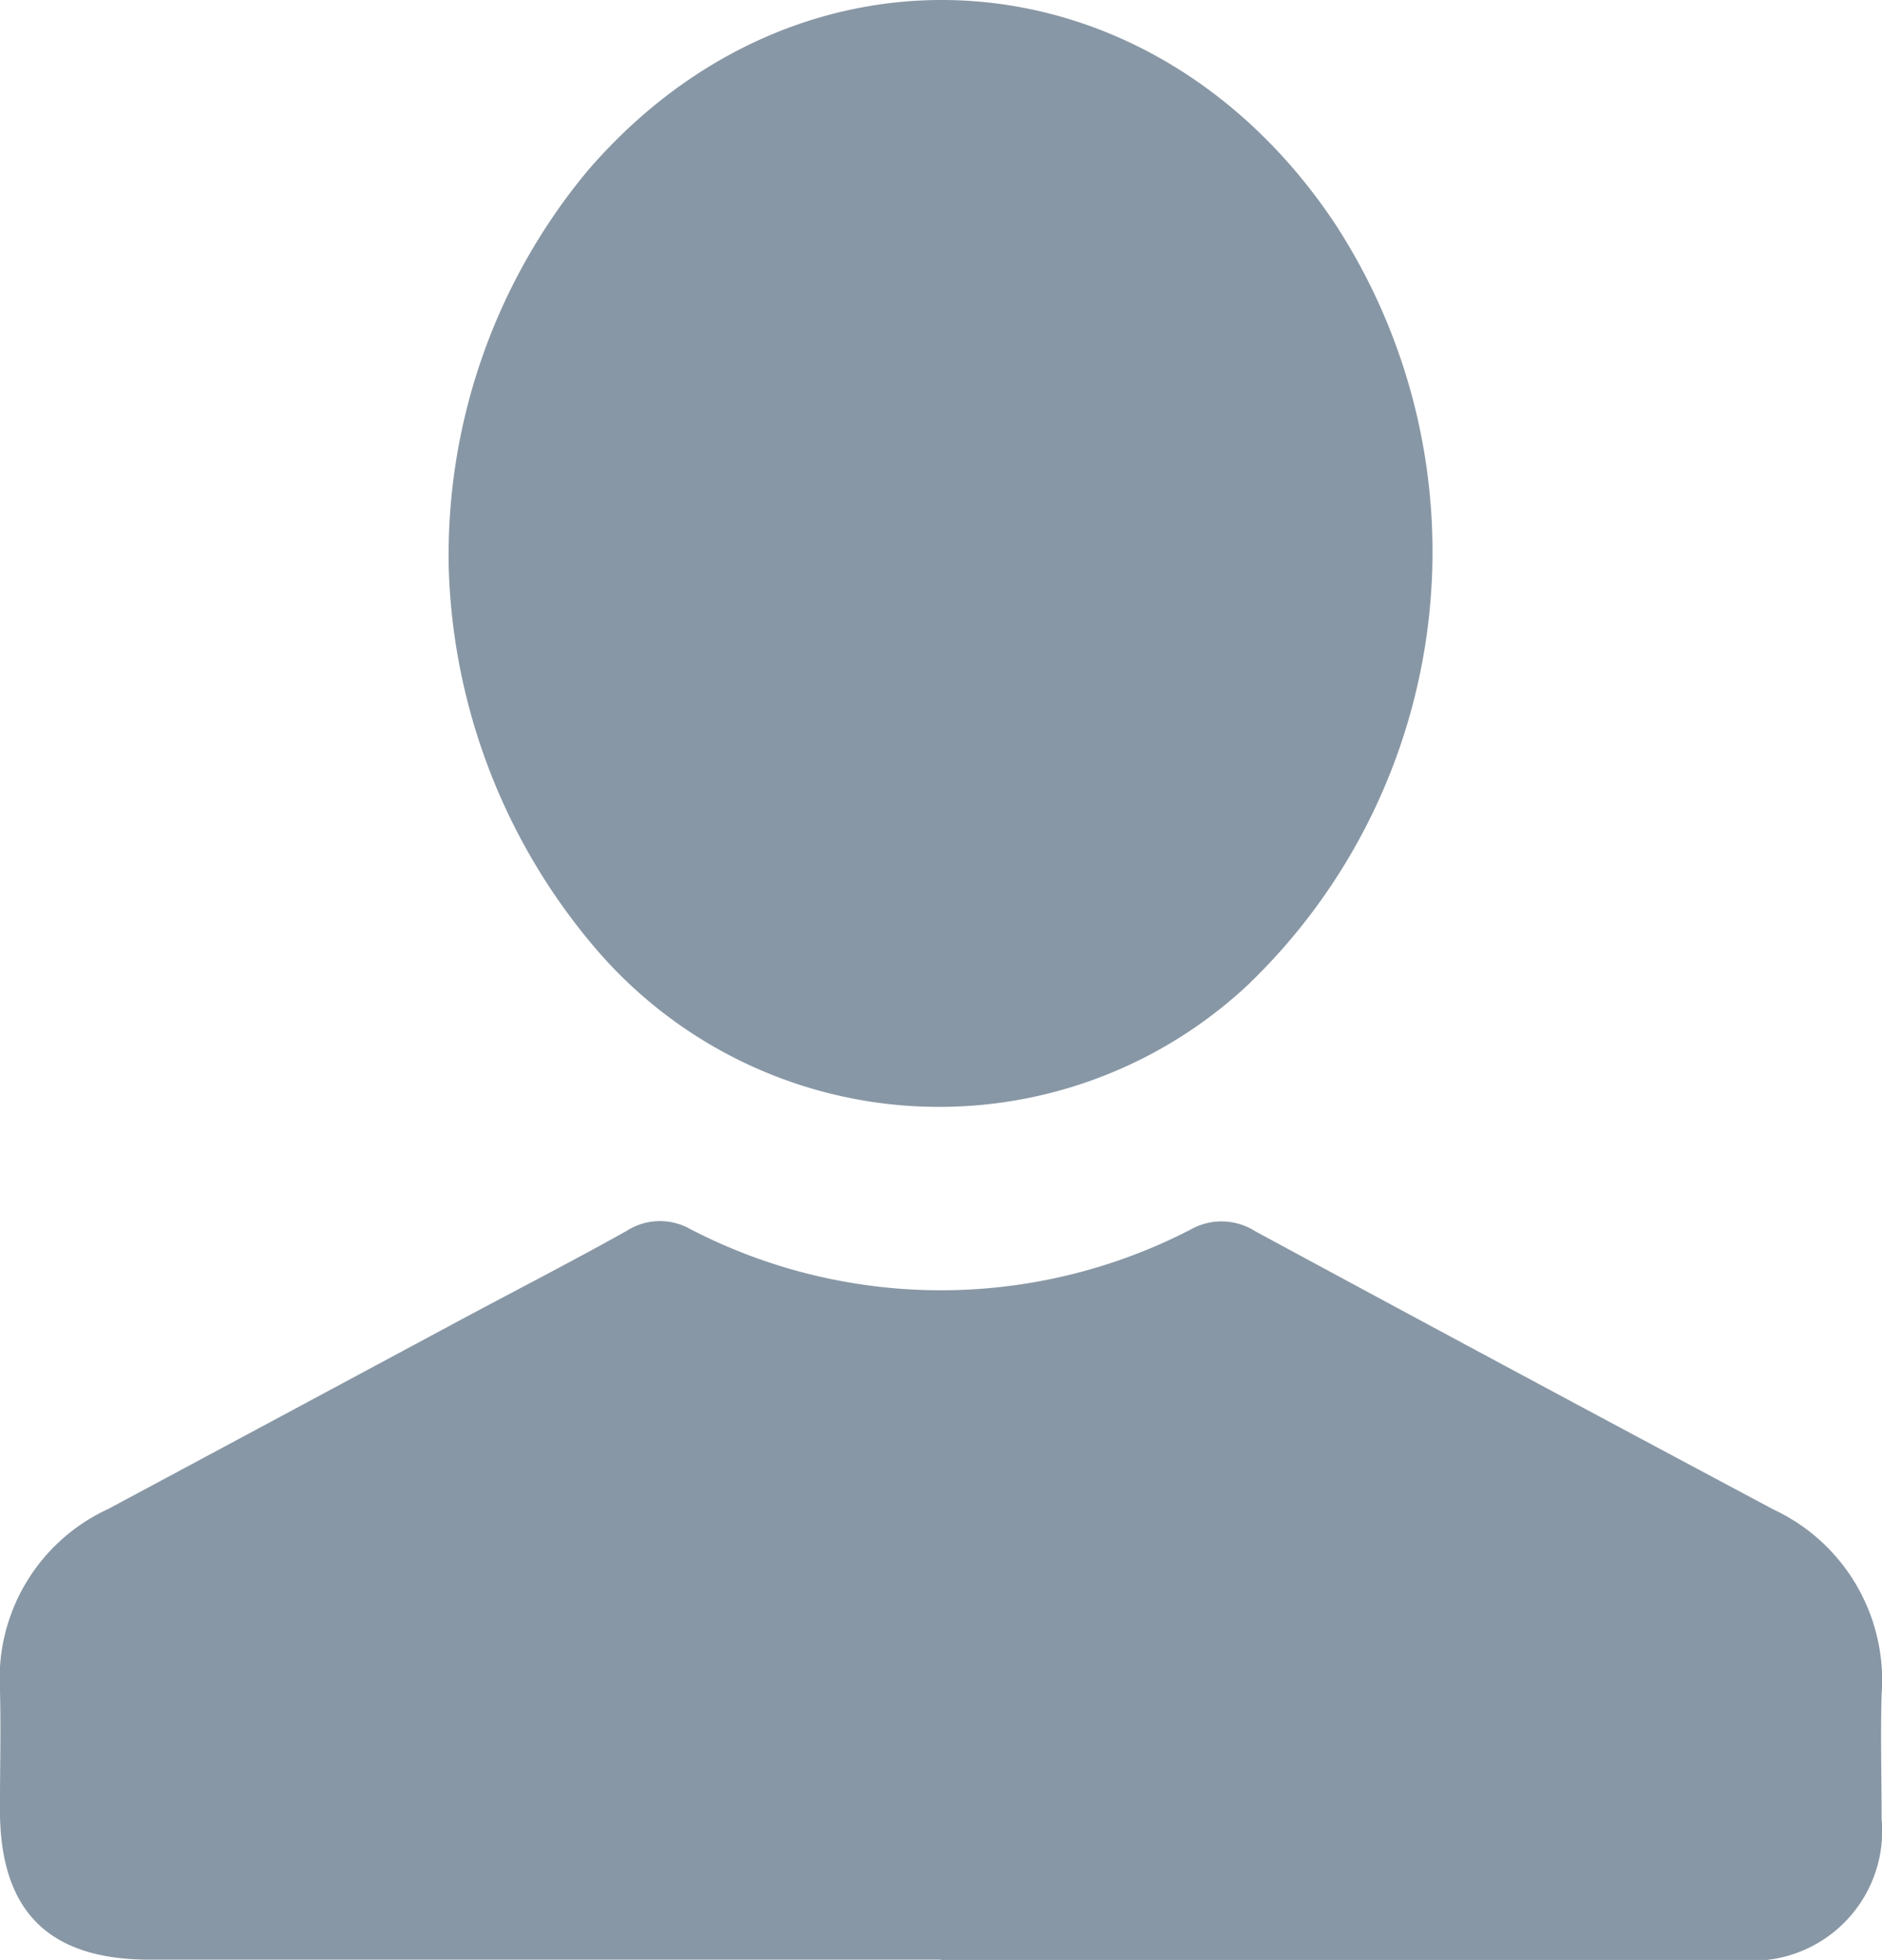
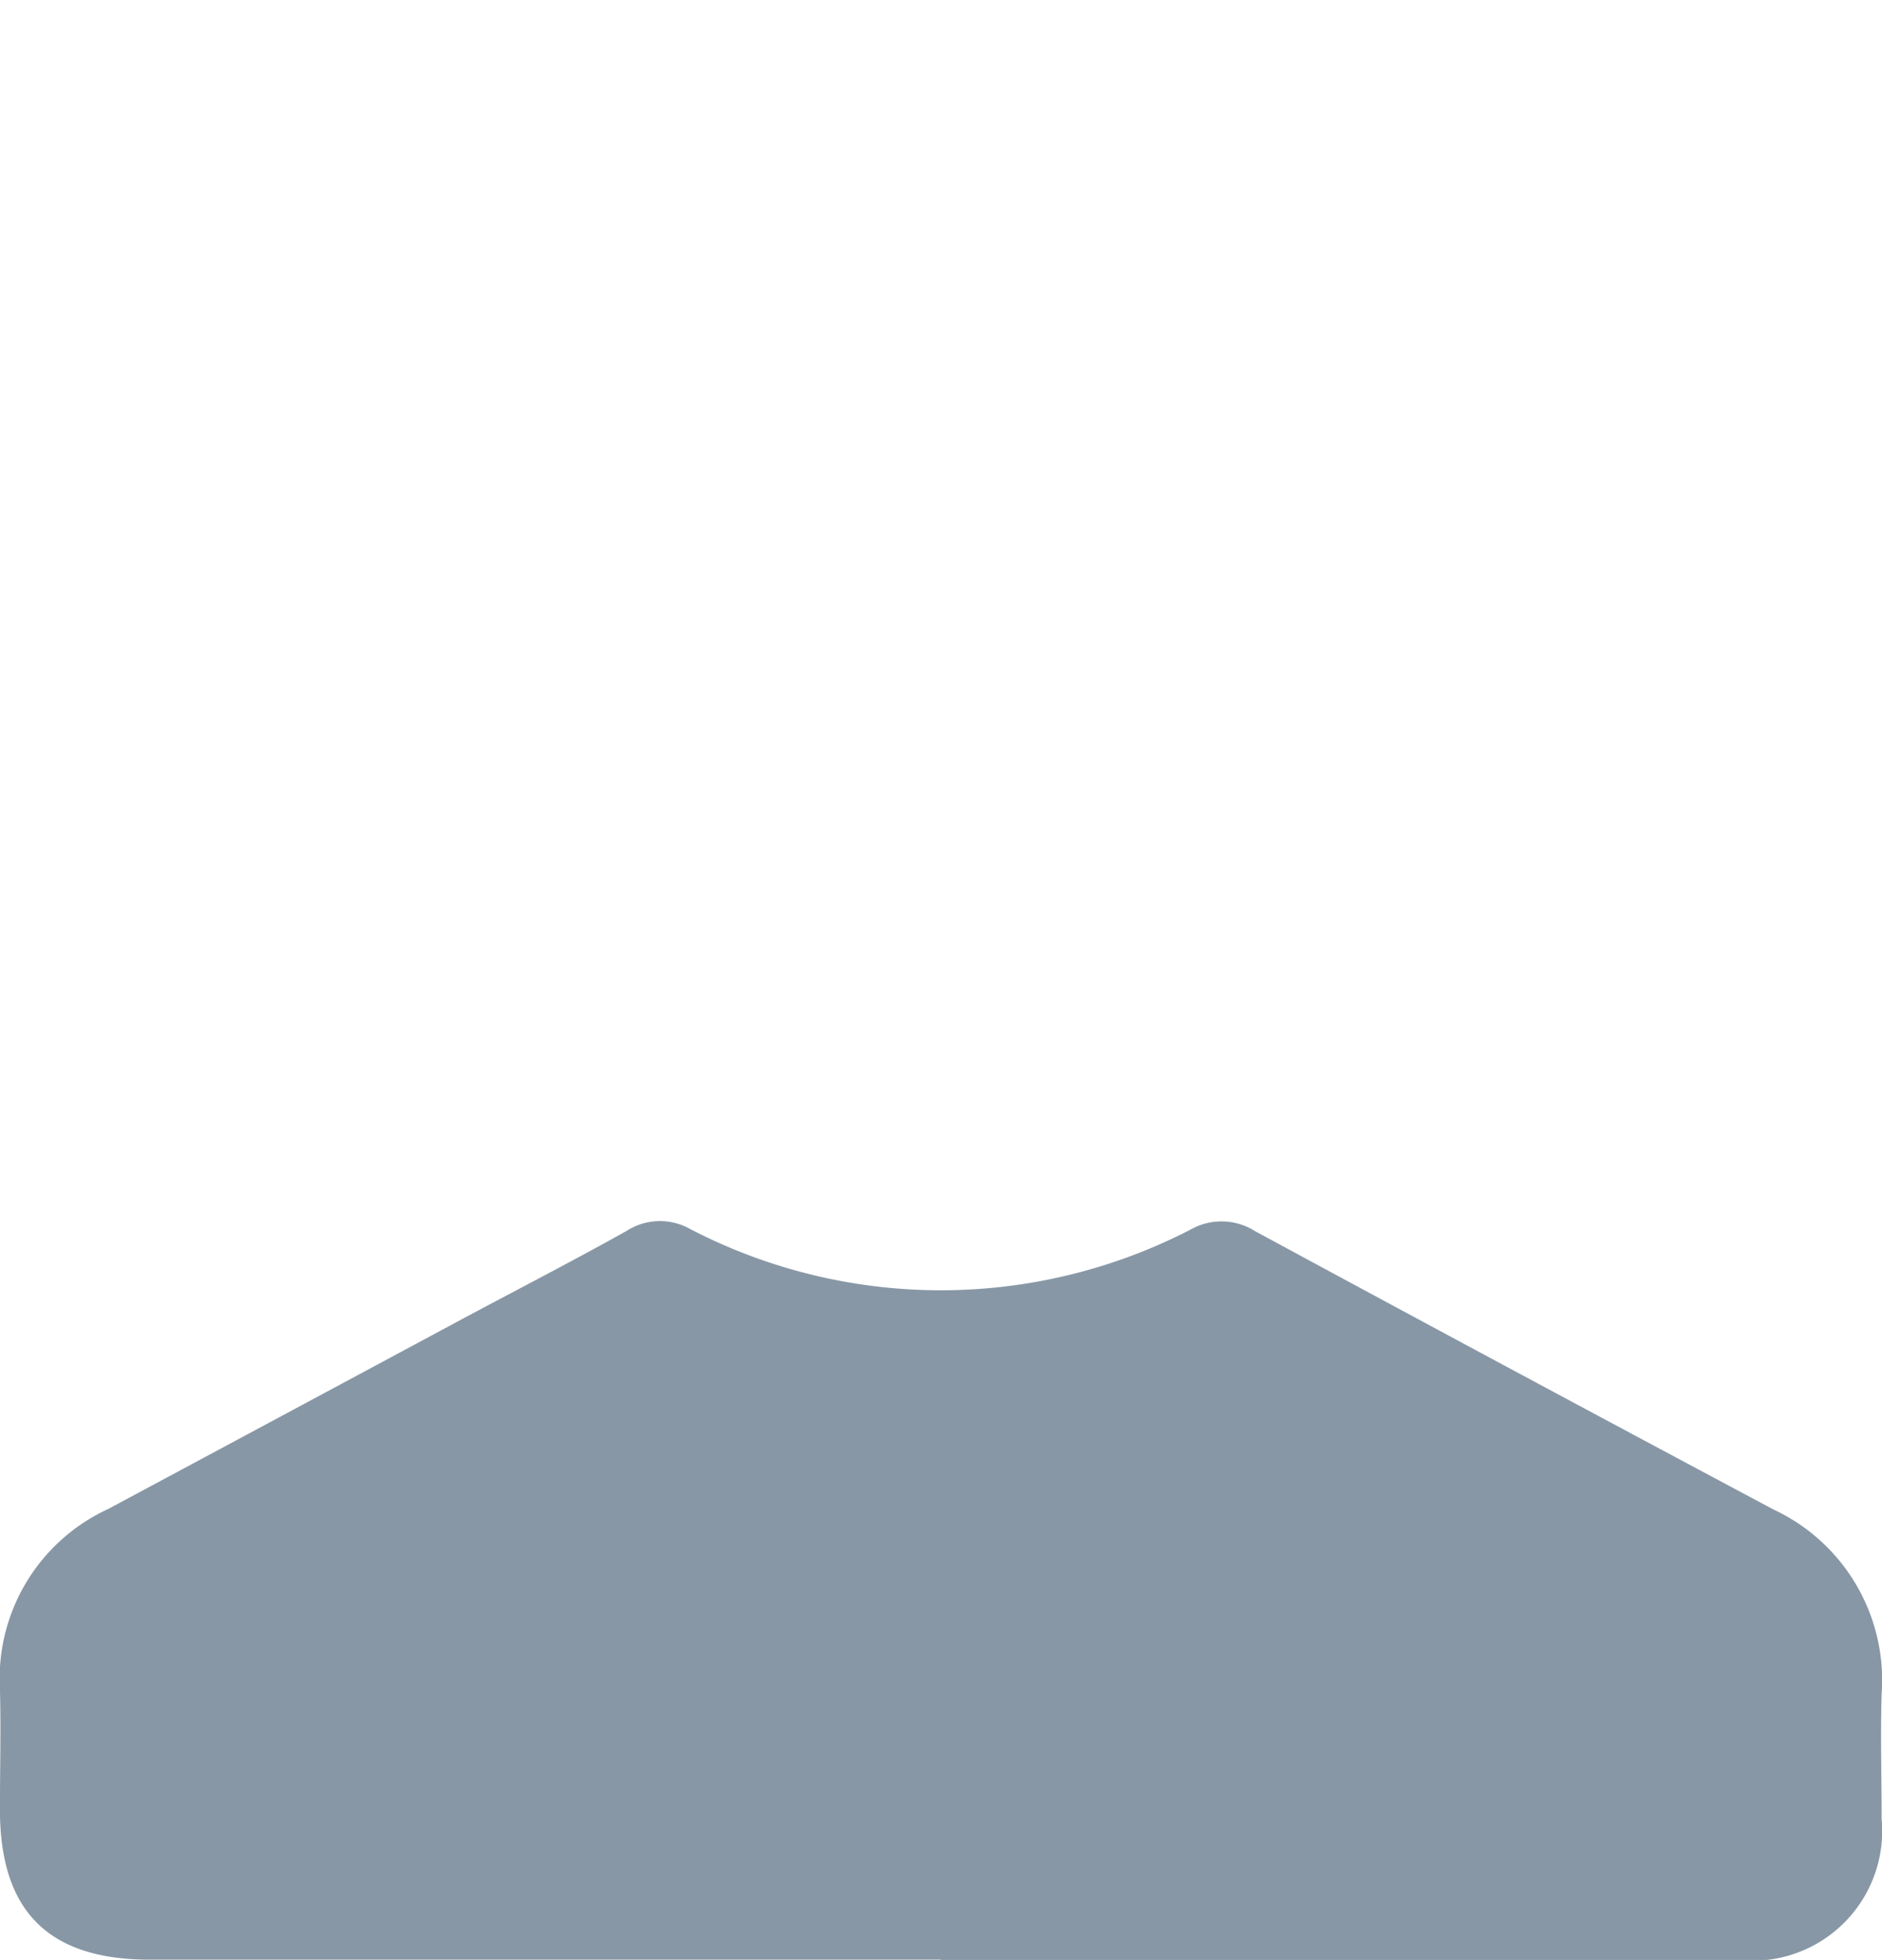
<svg xmlns="http://www.w3.org/2000/svg" width="35.077" height="36.507" viewBox="0 0 35.077 36.507">
  <defs>
    <style>.a{fill:#8897a5;}</style>
  </defs>
  <path class="a" d="M-85.394,447.507q-7.372,0-14.744,0c-1.894,0-2.792-.913-2.789-2.8,0-.745.02-1.49,0-2.236a3.475,3.475,0,0,1,2.016-3.358q3.247-1.739,6.49-3.48c1.058-.568,2.127-1.115,3.173-1.7a1.149,1.149,0,0,1,1.194-.031,10.141,10.141,0,0,0,9.329,0,1.169,1.169,0,0,1,1.194.037q4.823,2.607,9.662,5.184a3.51,3.51,0,0,1,2.013,3.443c-.023.771,0,1.543,0,2.316a2.418,2.418,0,0,1-2.636,2.634q-7.453.007-14.9,0Z" transform="translate(102.926 -411.005)" />
-   <path class="a" d="M-97.513,429.535a11.2,11.2,0,0,1,2.589-7.378c3.971-4.613,10.506-4.142,13.925.978a11.18,11.18,0,0,1-1.624,14.191,8.423,8.423,0,0,1-12.212-.753A11.436,11.436,0,0,1-97.513,429.535Z" transform="translate(105.876 -418.976)" />
</svg>